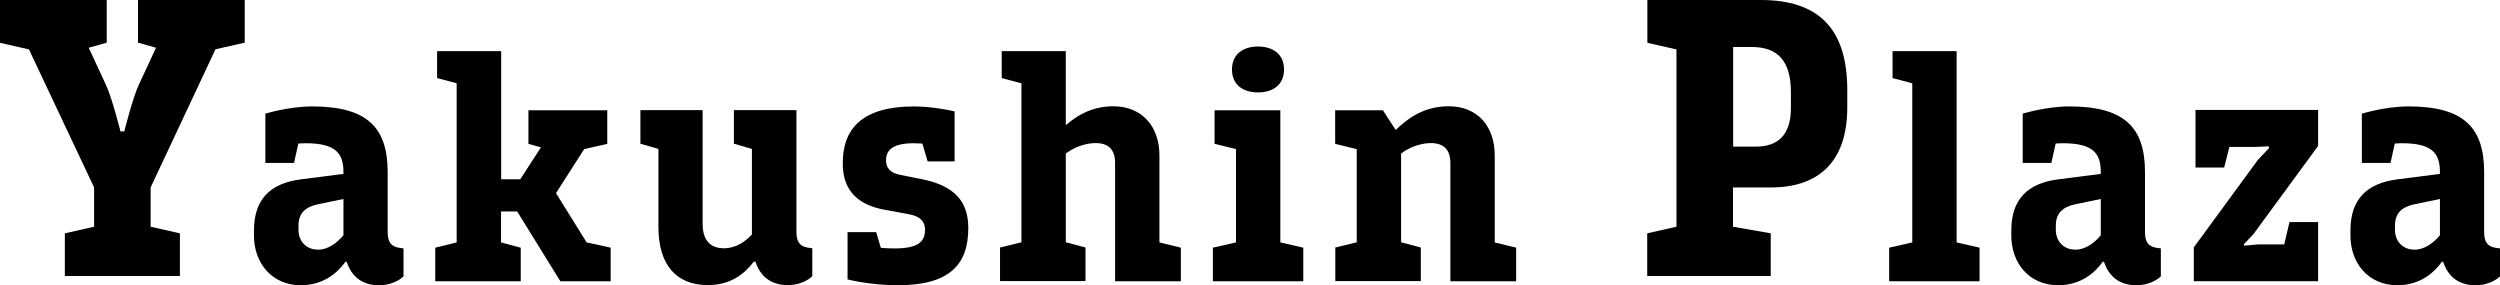
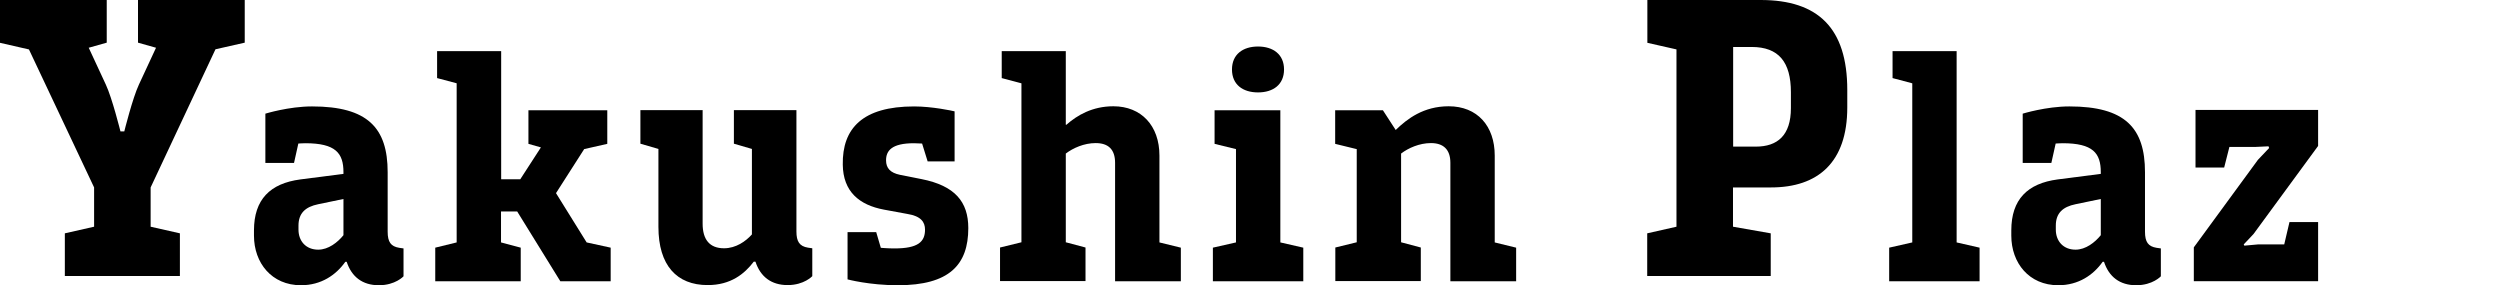
<svg xmlns="http://www.w3.org/2000/svg" id="_レイヤー_2" width="162.32" height="18.52" viewBox="0 0 162.32 18.52">
  <g id="_レイヤー_2-2">
    <g>
      <path d="M6.11,12.17L1.88,3.21l-1.88-.43V0H6.93V2.77l-1.17,.33,1.11,2.39c.41,.87,.95,3.04,.95,3.04h.25s.54-2.17,.95-3.04l1.11-2.39-1.17-.33V0h6.93V2.77l-1.9,.43-4.21,8.97v2.55l1.9,.43v2.77H4.21v-2.77l1.9-.43v-2.55Z" />
      <path d="M22.51,17h-.09c-.6,.85-1.56,1.52-2.88,1.52-1.9,0-3.05-1.45-3.05-3.22v-.34c0-2.01,1.05-3.05,3.01-3.31l2.8-.36v-.11c0-1.24-.51-1.88-2.48-1.88-.15,0-.45,.02-.45,.02l-.28,1.26h-1.86v-3.2s1.52-.47,3.03-.47c3.61,0,4.91,1.39,4.91,4.27v3.86c0,.68,.21,.96,.75,1.05l.28,.04v1.81s-.53,.58-1.6,.58-1.77-.55-2.09-1.52Zm-.21-1.73v-2.35l-1.64,.34c-.83,.17-1.28,.58-1.28,1.39v.26c0,.75,.49,1.3,1.28,1.3,.66,0,1.26-.47,1.64-.94Z" />
      <path d="M29.66,5.41l-1.28-.34v-1.75h4.16V11.64h1.24l1.34-2.07-.81-.23v-2.18h5.12v2.18l-1.5,.34-1.83,2.86,1.99,3.2,1.56,.34v2.18h-3.27l-2.8-4.53h-1.05v2.01l1.28,.34v2.18h-5.55v-2.18l1.39-.34V5.41Z" />
      <path d="M45.62,7.16v7.36c0,1.03,.45,1.6,1.39,1.6,.77,0,1.41-.45,1.81-.9v-5.55l-1.17-.34v-2.18h4.06v7.88c0,.64,.19,.96,.75,1.05l.28,.04v1.81s-.53,.58-1.6,.58-1.77-.55-2.09-1.52h-.11c-.6,.79-1.49,1.52-2.99,1.52-2.01,0-3.2-1.28-3.2-3.78v-5.06l-1.17-.34v-2.18h4.06Z" />
-       <path d="M59.87,9.32s-.36-.02-.53-.02c-1.45,0-1.81,.49-1.81,1.11,0,.51,.28,.81,.9,.94l1.41,.28c2.16,.43,3.03,1.47,3.03,3.18,0,2.39-1.24,3.71-4.57,3.71-1.86,0-3.27-.38-3.27-.38v-3.07h1.86l.3,1.02s.45,.04,.88,.04c1.54,0,1.99-.43,1.99-1.22,0-.49-.26-.88-1.15-1.02l-1.52-.28c-1.6-.3-2.65-1.17-2.67-2.92-.04-2.35,1.28-3.78,4.63-3.78,1.17,0,2.48,.28,2.63,.32v3.25h-1.75l-.34-1.15Z" />
+       <path d="M59.87,9.32s-.36-.02-.53-.02c-1.45,0-1.81,.49-1.81,1.11,0,.51,.28,.81,.9,.94l1.41,.28c2.16,.43,3.03,1.47,3.03,3.18,0,2.39-1.24,3.71-4.57,3.71-1.86,0-3.27-.38-3.27-.38v-3.07h1.86l.3,1.02s.45,.04,.88,.04c1.54,0,1.99-.43,1.99-1.22,0-.49-.26-.88-1.15-1.02l-1.52-.28c-1.6-.3-2.65-1.17-2.67-2.92-.04-2.35,1.28-3.78,4.63-3.78,1.17,0,2.48,.28,2.63,.32v3.25h-1.75Z" />
      <path d="M66.32,5.41l-1.28-.34v-1.75h4.16v4.78h.04c.7-.62,1.69-1.2,3.05-1.2,1.81,0,2.99,1.26,2.99,3.2v5.64l1.39,.34v2.18h-4.27v-7.69c0-.88-.45-1.28-1.26-1.28-.75,0-1.47,.32-1.94,.68v5.76l1.28,.34v2.18h-5.55v-2.18l1.39-.34V5.41Z" />
      <path d="M80.25,9.68l-1.39-.34v-2.18h4.27V15.74l1.49,.34v2.18h-5.87v-2.18l1.5-.34v-6.06Zm1.43-6.66c.98,0,1.69,.51,1.69,1.49s-.7,1.49-1.69,1.49-1.69-.51-1.69-1.49,.71-1.49,1.69-1.49Z" />
      <path d="M88.08,9.68l-1.39-.34v-2.18h3.1l.83,1.28c.75-.73,1.81-1.54,3.44-1.54,1.86,0,2.99,1.28,2.99,3.2v5.64l1.39,.34v2.18h-4.27v-7.69c0-.88-.47-1.28-1.26-1.28-.75,0-1.47,.32-1.94,.68v5.76l1.28,.34v2.18h-5.55v-2.18l1.39-.34v-6.06Z" />
      <path d="M108.86,3.21l-1.9-.43V0h7.36c3.72,0,5.62,1.82,5.62,5.84v1.14c0,3.56-1.9,5.19-4.95,5.19h-2.47v2.55l2.45,.43v2.77h-8.02v-2.77l1.9-.43V3.21Zm3.67-.16v6.47h1.47c1.41,0,2.28-.73,2.28-2.5v-1.03c0-1.96-.79-2.94-2.55-2.94h-1.2Z" />
      <path d="M124.16,5.41l-1.28-.34v-1.75h4.16V15.74l1.49,.34v2.18h-5.87v-2.18l1.5-.34V5.41Z" />
      <path d="M136.61,17h-.09c-.6,.85-1.56,1.52-2.88,1.52-1.9,0-3.05-1.45-3.05-3.22v-.34c0-2.01,1.05-3.05,3.01-3.31l2.8-.36v-.11c0-1.24-.51-1.88-2.48-1.88-.15,0-.45,.02-.45,.02l-.28,1.26h-1.86v-3.2s1.52-.47,3.03-.47c3.61,0,4.91,1.39,4.91,4.27v3.86c0,.68,.21,.96,.75,1.05l.28,.04v1.81s-.53,.58-1.6,.58-1.77-.55-2.09-1.52Zm-.21-1.73v-2.35l-1.64,.34c-.83,.17-1.28,.58-1.28,1.39v.26c0,.75,.49,1.3,1.28,1.3,.66,0,1.26-.47,1.64-.94Z" />
      <path d="M150.5,9.49l-4.18,5.7-.64,.68,.04,.08,.88-.08h1.71l.34-1.45h1.86v3.84h-8.07v-2.2l4.16-5.68,.73-.77-.04-.11-.85,.04h-1.69l-.34,1.34h-1.86v-3.74h7.96v2.33Z" />
-       <path d="M158.63,17h-.09c-.6,.85-1.56,1.52-2.88,1.52-1.9,0-3.05-1.45-3.05-3.22v-.34c0-2.01,1.05-3.05,3.01-3.31l2.8-.36v-.11c0-1.24-.51-1.88-2.48-1.88-.15,0-.45,.02-.45,.02l-.28,1.26h-1.86v-3.2s1.52-.47,3.03-.47c3.61,0,4.91,1.39,4.91,4.27v3.86c0,.68,.21,.96,.75,1.05l.28,.04v1.81s-.53,.58-1.6,.58-1.77-.55-2.09-1.52Zm-.21-1.73v-2.35l-1.64,.34c-.83,.17-1.28,.58-1.28,1.39v.26c0,.75,.49,1.3,1.28,1.3,.66,0,1.26-.47,1.64-.94Z" />
    </g>
  </g>
</svg>